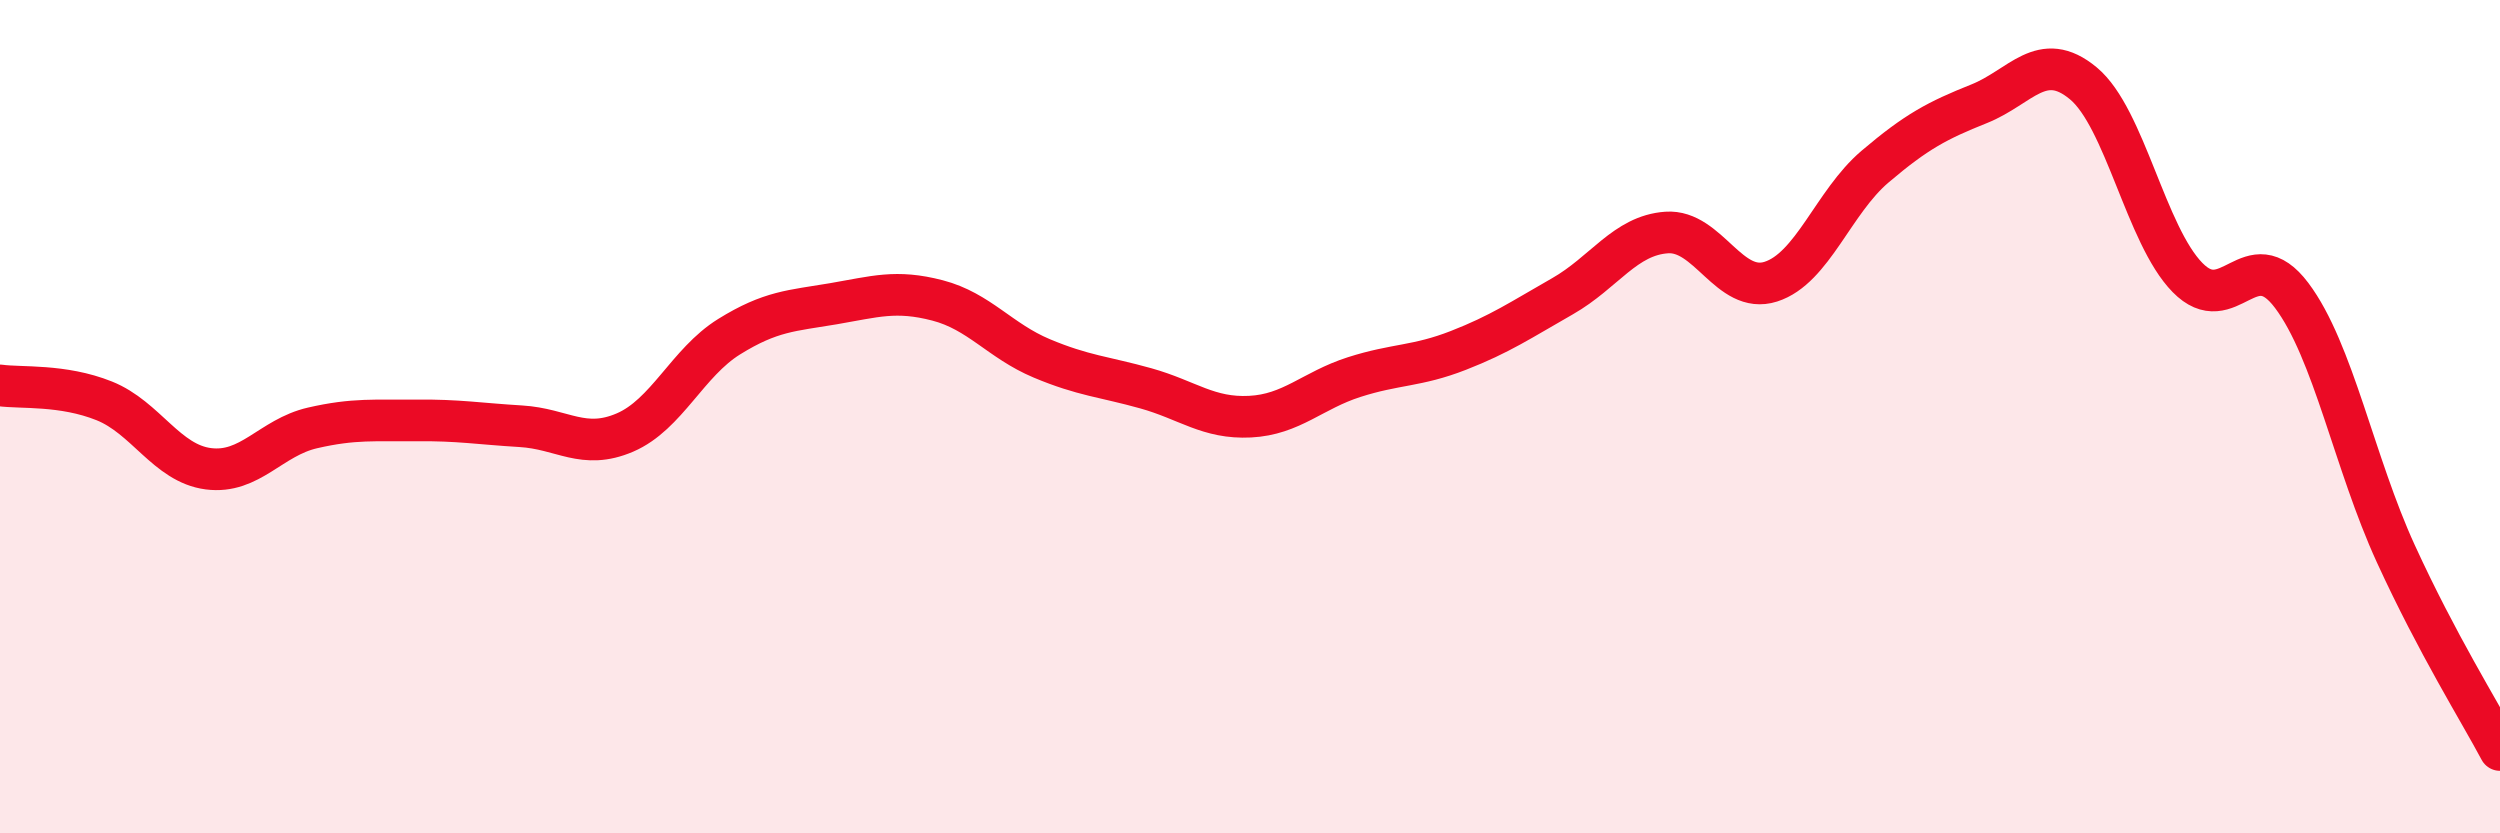
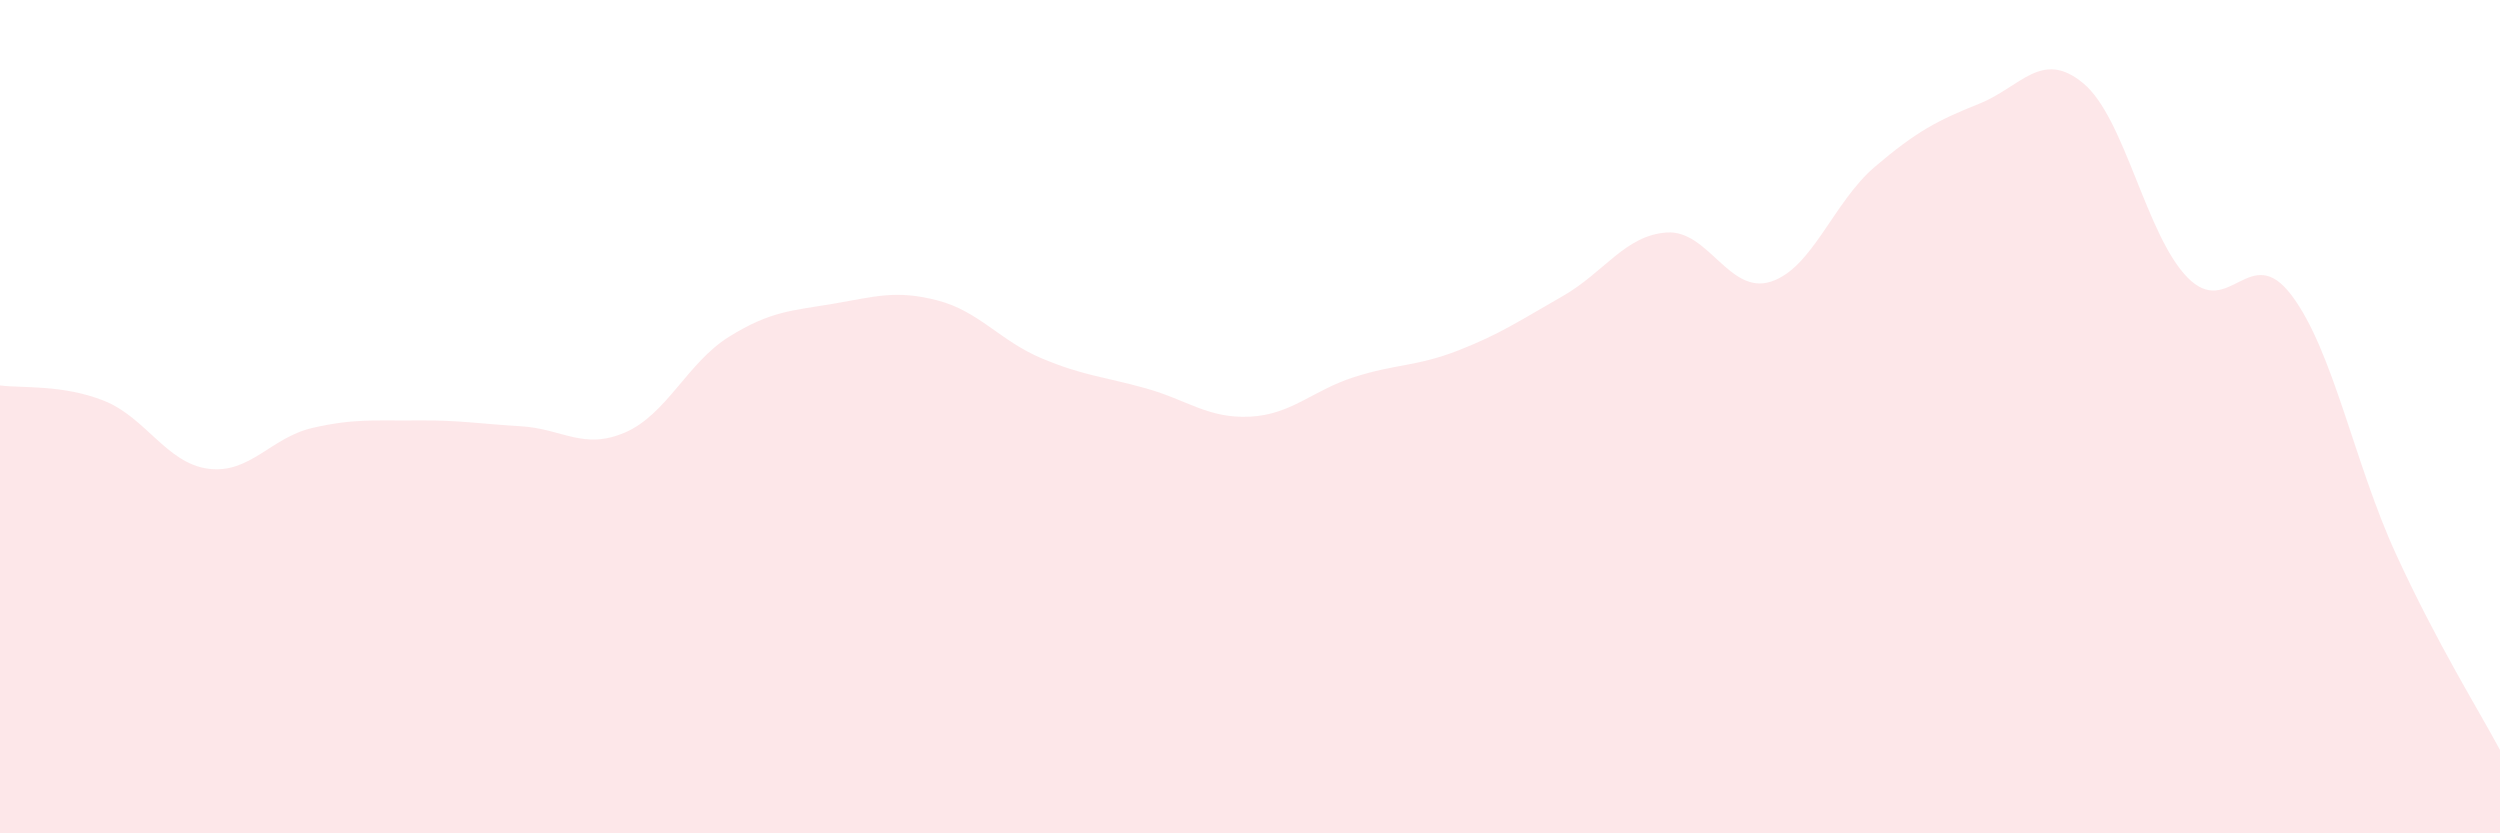
<svg xmlns="http://www.w3.org/2000/svg" width="60" height="20" viewBox="0 0 60 20">
  <path d="M 0,9.25 C 0.5,9.32 1.5,9.22 2.5,9.62 C 3.5,10.02 4,11.12 5,11.25 C 6,11.38 6.5,10.5 7.5,10.27 C 8.5,10.04 9,10.1 10,10.09 C 11,10.08 11.5,10.17 12.5,10.23 C 13.5,10.29 14,10.81 15,10.38 C 16,9.95 16.5,8.7 17.5,8.08 C 18.5,7.46 19,7.46 20,7.29 C 21,7.12 21.5,6.95 22.5,7.21 C 23.5,7.47 24,8.18 25,8.6 C 26,9.02 26.5,9.04 27.5,9.32 C 28.5,9.6 29,10.05 30,10 C 31,9.95 31.5,9.37 32.5,9.05 C 33.5,8.73 34,8.8 35,8.41 C 36,8.02 36.5,7.68 37.5,7.11 C 38.5,6.54 39,5.65 40,5.58 C 41,5.51 41.5,7.08 42.5,6.76 C 43.5,6.44 44,4.85 45,4 C 46,3.15 46.5,2.89 47.5,2.49 C 48.5,2.09 49,1.17 50,2 C 51,2.83 51.5,5.64 52.5,6.66 C 53.5,7.68 54,5.76 55,7.09 C 56,8.42 56.5,11.11 57.5,13.29 C 58.5,15.47 59.5,17.06 60,18L60 20L0 20Z" fill="#EB0A25" opacity="0.1" stroke-linecap="round" stroke-linejoin="round" />
-   <path d="M 0,9.25 C 0.5,9.32 1.5,9.22 2.5,9.62 C 3.5,10.02 4,11.12 5,11.25 C 6,11.38 6.5,10.5 7.5,10.27 C 8.5,10.04 9,10.1 10,10.09 C 11,10.08 11.5,10.17 12.5,10.23 C 13.5,10.29 14,10.81 15,10.38 C 16,9.95 16.5,8.7 17.5,8.08 C 18.5,7.46 19,7.46 20,7.29 C 21,7.12 21.5,6.95 22.5,7.21 C 23.5,7.47 24,8.18 25,8.6 C 26,9.02 26.5,9.04 27.5,9.32 C 28.5,9.6 29,10.05 30,10 C 31,9.95 31.5,9.37 32.5,9.05 C 33.5,8.73 34,8.8 35,8.41 C 36,8.02 36.5,7.68 37.5,7.11 C 38.5,6.54 39,5.65 40,5.58 C 41,5.51 41.5,7.08 42.5,6.76 C 43.5,6.44 44,4.85 45,4 C 46,3.15 46.5,2.89 47.5,2.49 C 48.5,2.09 49,1.17 50,2 C 51,2.83 51.5,5.64 52.5,6.66 C 53.5,7.68 54,5.76 55,7.09 C 56,8.42 56.5,11.11 57.5,13.29 C 58.5,15.47 59.5,17.06 60,18" stroke="#EB0A25" stroke-width="1" fill="none" stroke-linecap="round" stroke-linejoin="round" />
</svg>